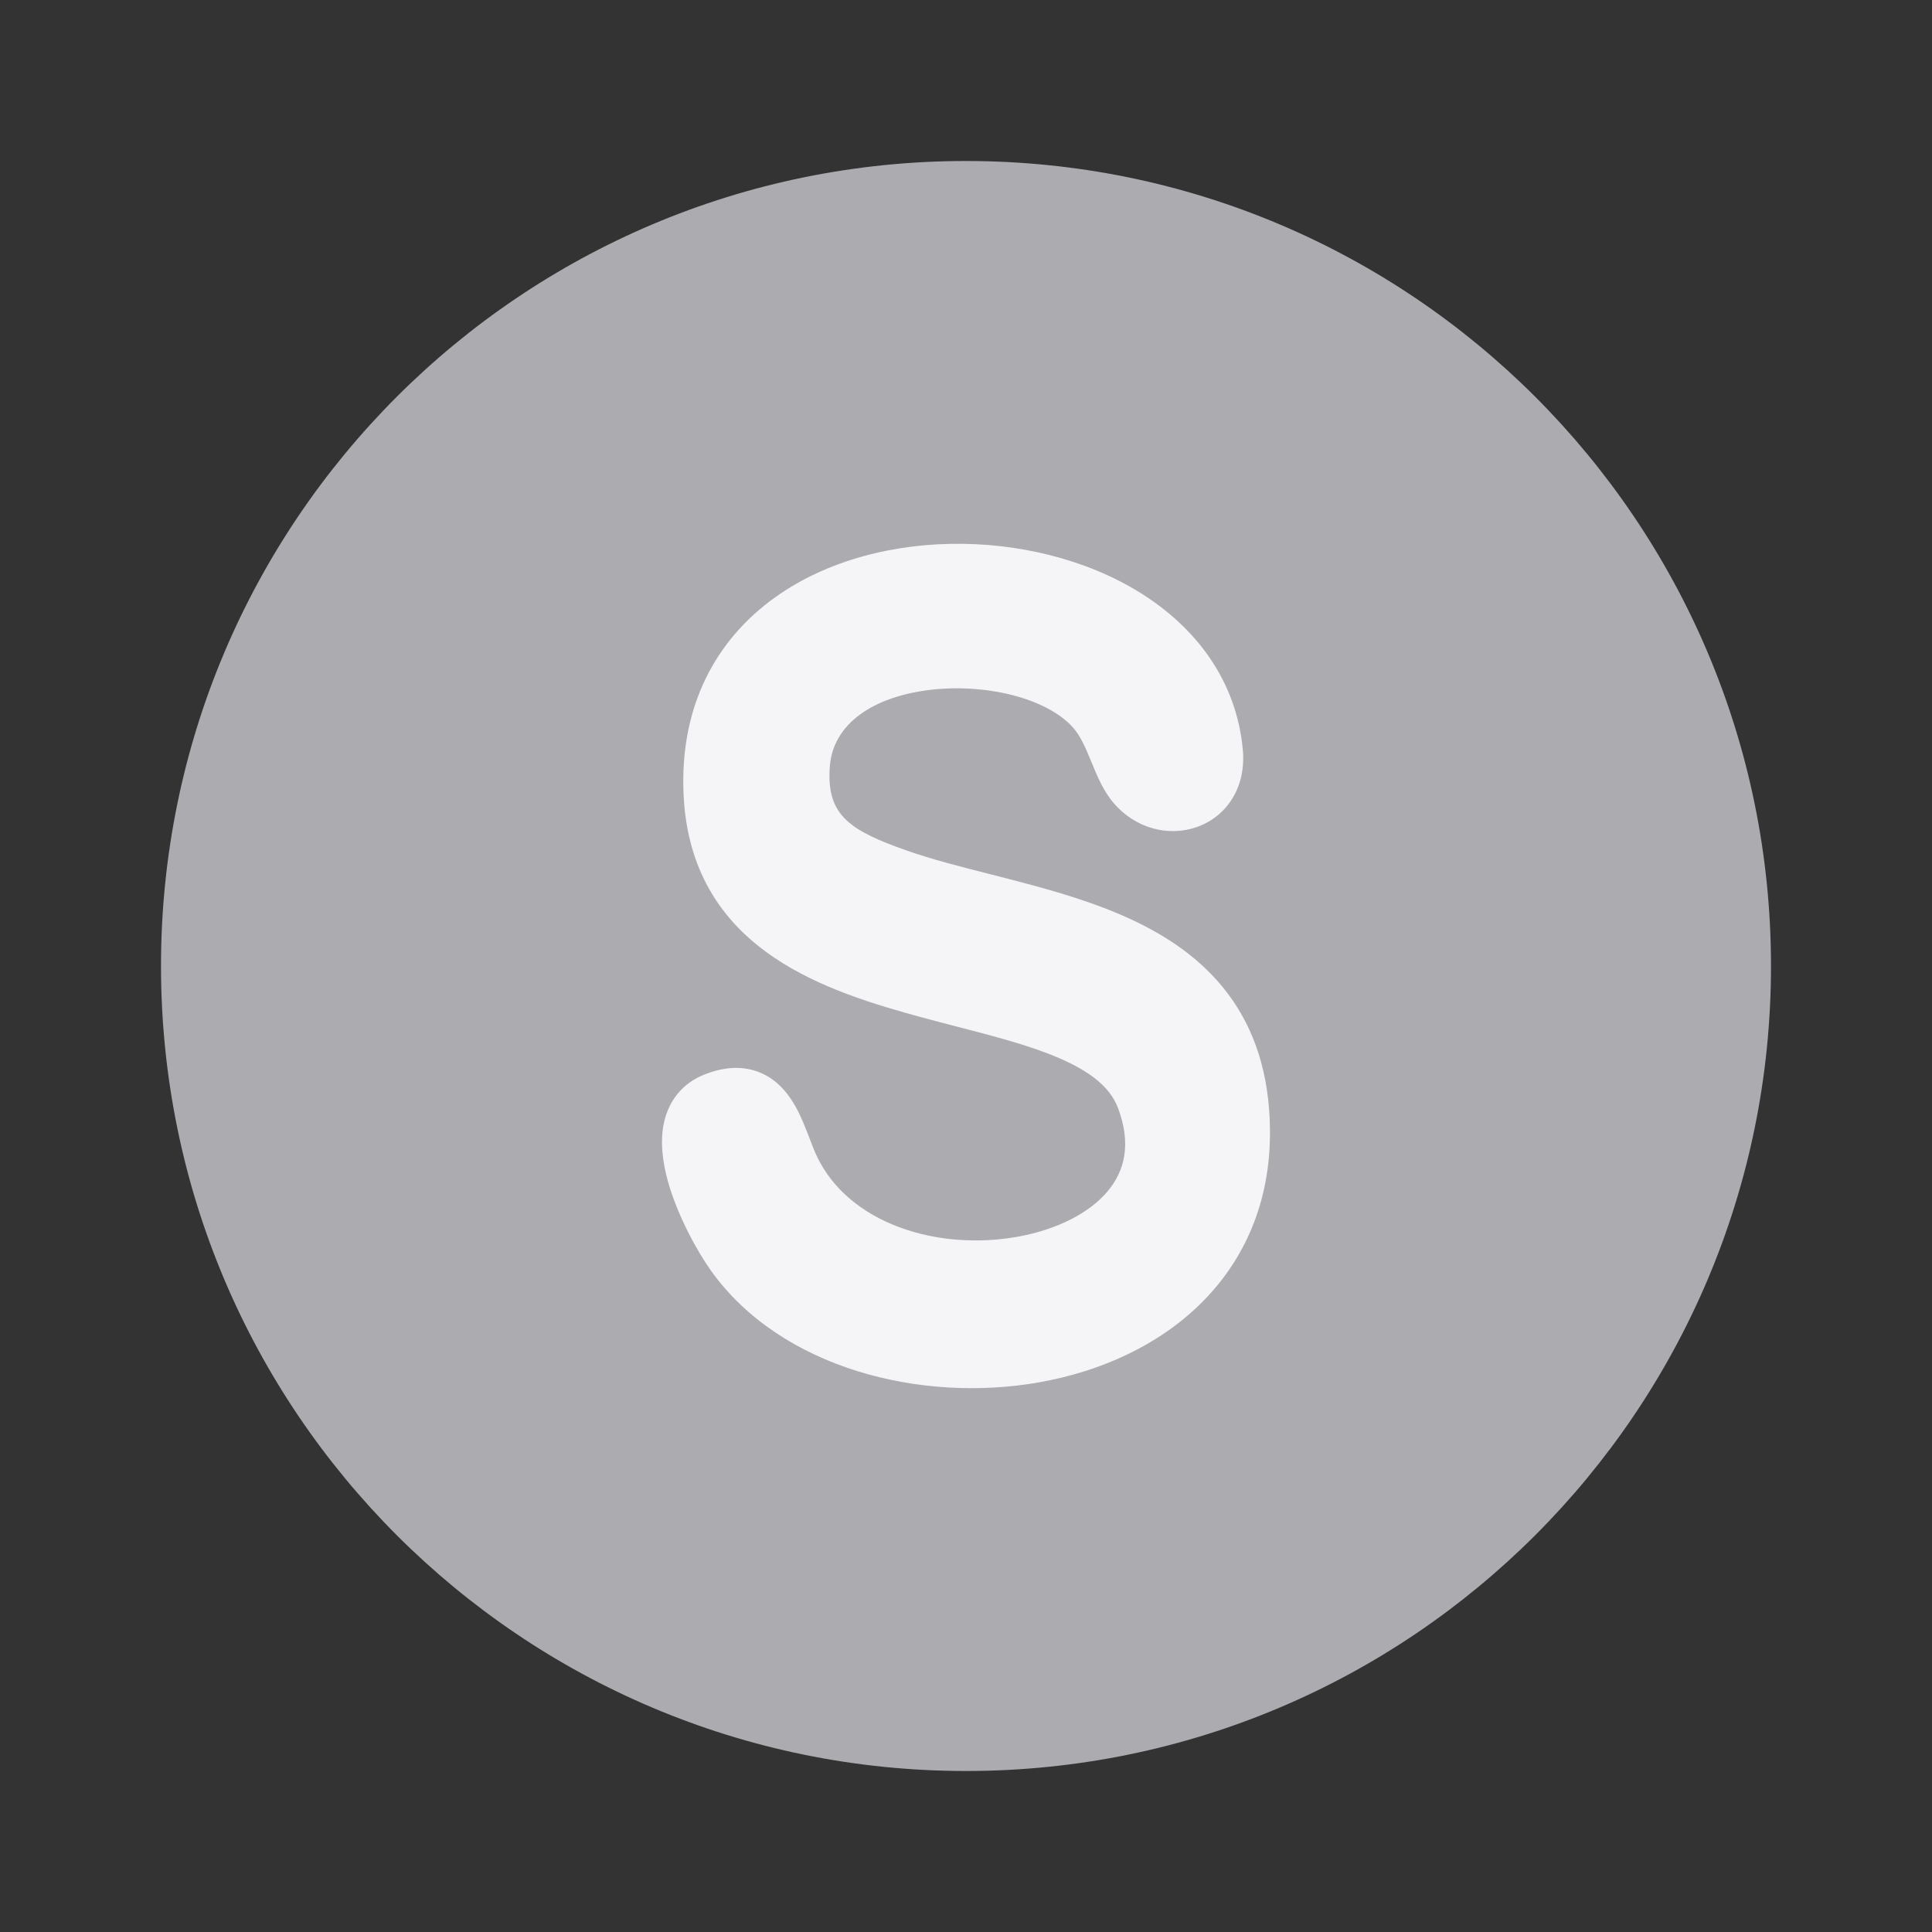
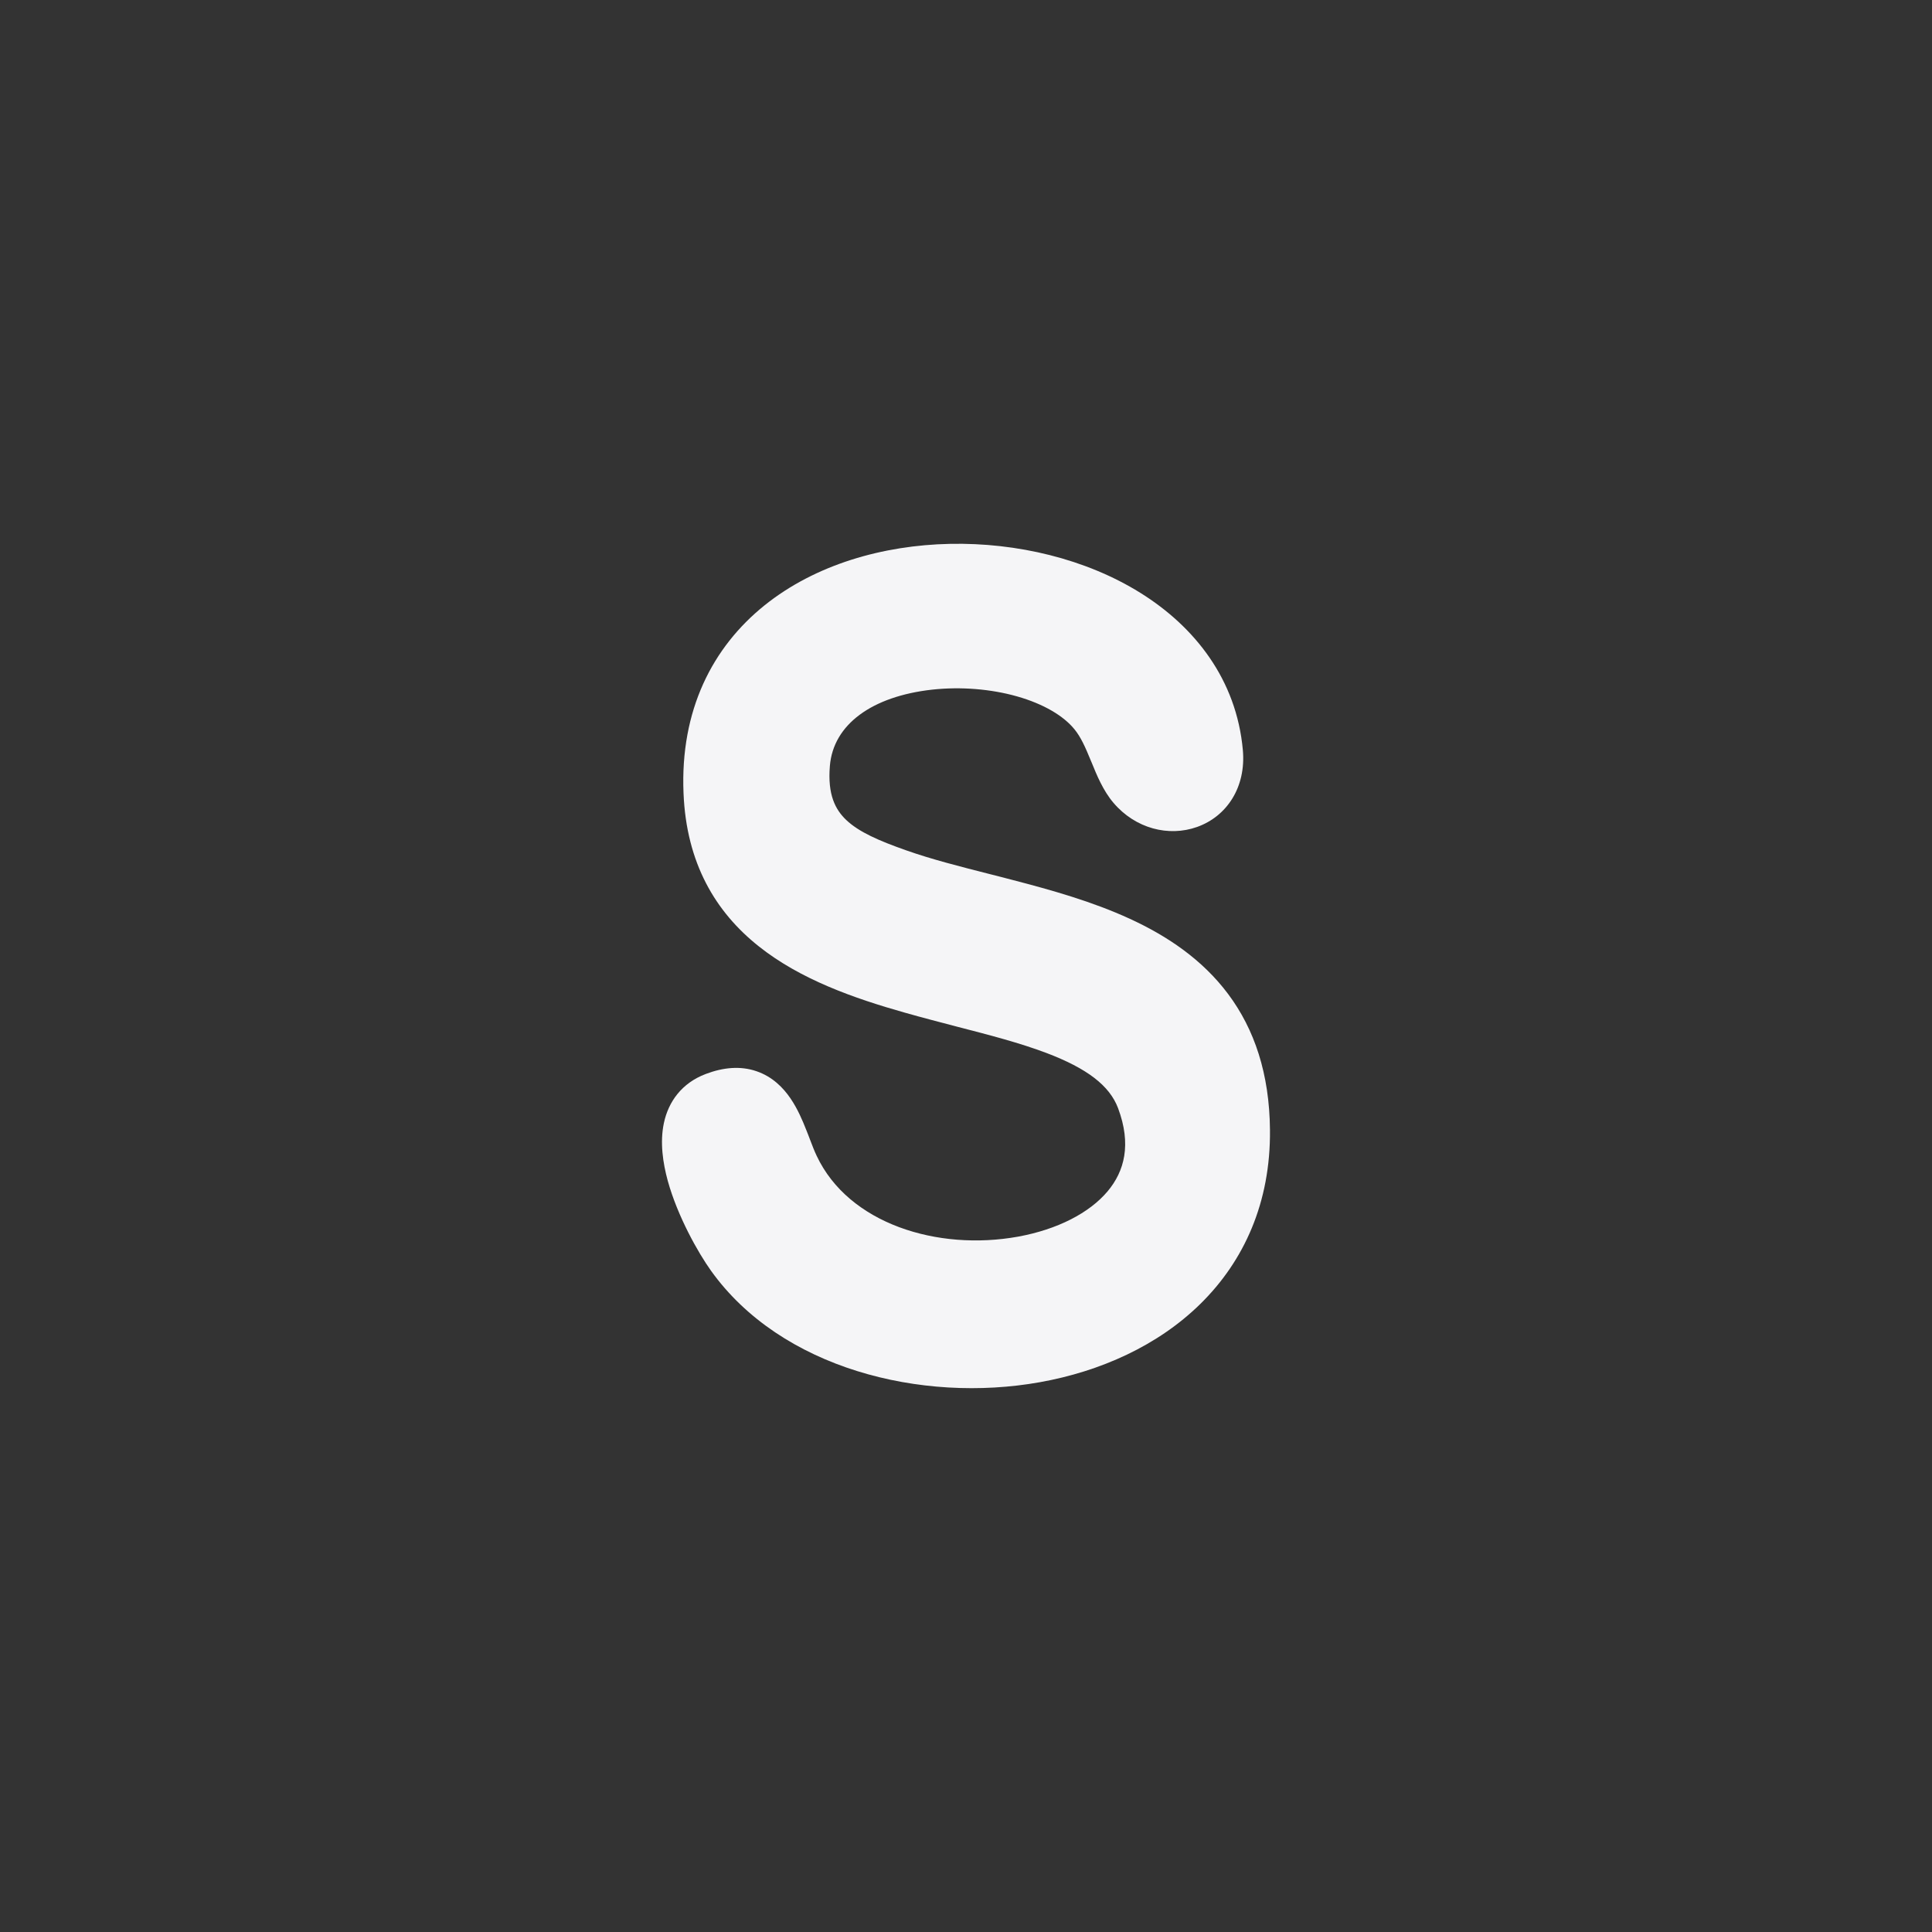
<svg xmlns="http://www.w3.org/2000/svg" width="24" height="24" viewBox="0 0 24 24" fill="none">
  <rect x="0" y="0" width="24" height="24" fill="#333333" stroke="none" />
-   <path d="M22 12C22 17.523 17.523 22 12 22C6.477 22 2 17.523 2 12C2 6.477 6.477 2 12 2C17.523 2 22 6.477 22 12Z" fill="#ABABB0" />
  <path d="M14.165 7.364C14.846 7.788 15.36 8.445 15.439 9.316C15.481 9.78 15.239 10.142 14.87 10.273C14.518 10.398 14.105 10.294 13.832 9.973C13.703 9.822 13.622 9.623 13.564 9.48L13.564 9.48L13.55 9.447C13.481 9.278 13.425 9.154 13.347 9.059C13.211 8.892 12.965 8.745 12.635 8.651C12.311 8.559 11.936 8.528 11.579 8.567C10.833 8.65 10.351 8.999 10.309 9.515C10.279 9.874 10.378 10.058 10.512 10.186C10.673 10.338 10.919 10.444 11.259 10.564C11.571 10.674 11.92 10.763 12.298 10.859L12.298 10.859L12.298 10.859C12.392 10.883 12.488 10.907 12.585 10.933C13.063 11.057 13.571 11.2 14.034 11.413C14.498 11.626 14.935 11.918 15.257 12.349C15.582 12.784 15.77 13.337 15.776 14.036C15.785 14.94 15.452 15.665 14.914 16.195C14.383 16.718 13.667 17.036 12.919 17.17C11.444 17.434 9.701 17 8.832 15.785C8.672 15.561 8.418 15.112 8.295 14.668C8.235 14.448 8.196 14.191 8.247 13.951C8.303 13.687 8.468 13.454 8.768 13.341C8.982 13.26 9.196 13.238 9.397 13.307C9.597 13.375 9.73 13.513 9.82 13.645C9.908 13.774 9.97 13.92 10.017 14.04C10.034 14.081 10.048 14.119 10.061 14.153C10.091 14.232 10.116 14.297 10.145 14.358C10.542 15.202 11.647 15.543 12.647 15.362C13.135 15.273 13.533 15.068 13.759 14.799C13.968 14.55 14.058 14.217 13.889 13.766C13.783 13.484 13.501 13.271 12.998 13.08C12.664 12.954 12.293 12.858 11.89 12.754C11.681 12.699 11.463 12.643 11.238 12.579C10.608 12.401 9.942 12.167 9.425 11.755C8.889 11.329 8.526 10.723 8.491 9.853C8.448 8.822 8.851 8.04 9.496 7.521C10.129 7.012 10.971 6.773 11.801 6.756C12.633 6.739 13.489 6.943 14.165 7.364Z" fill="#F5F5F7" />
</svg>